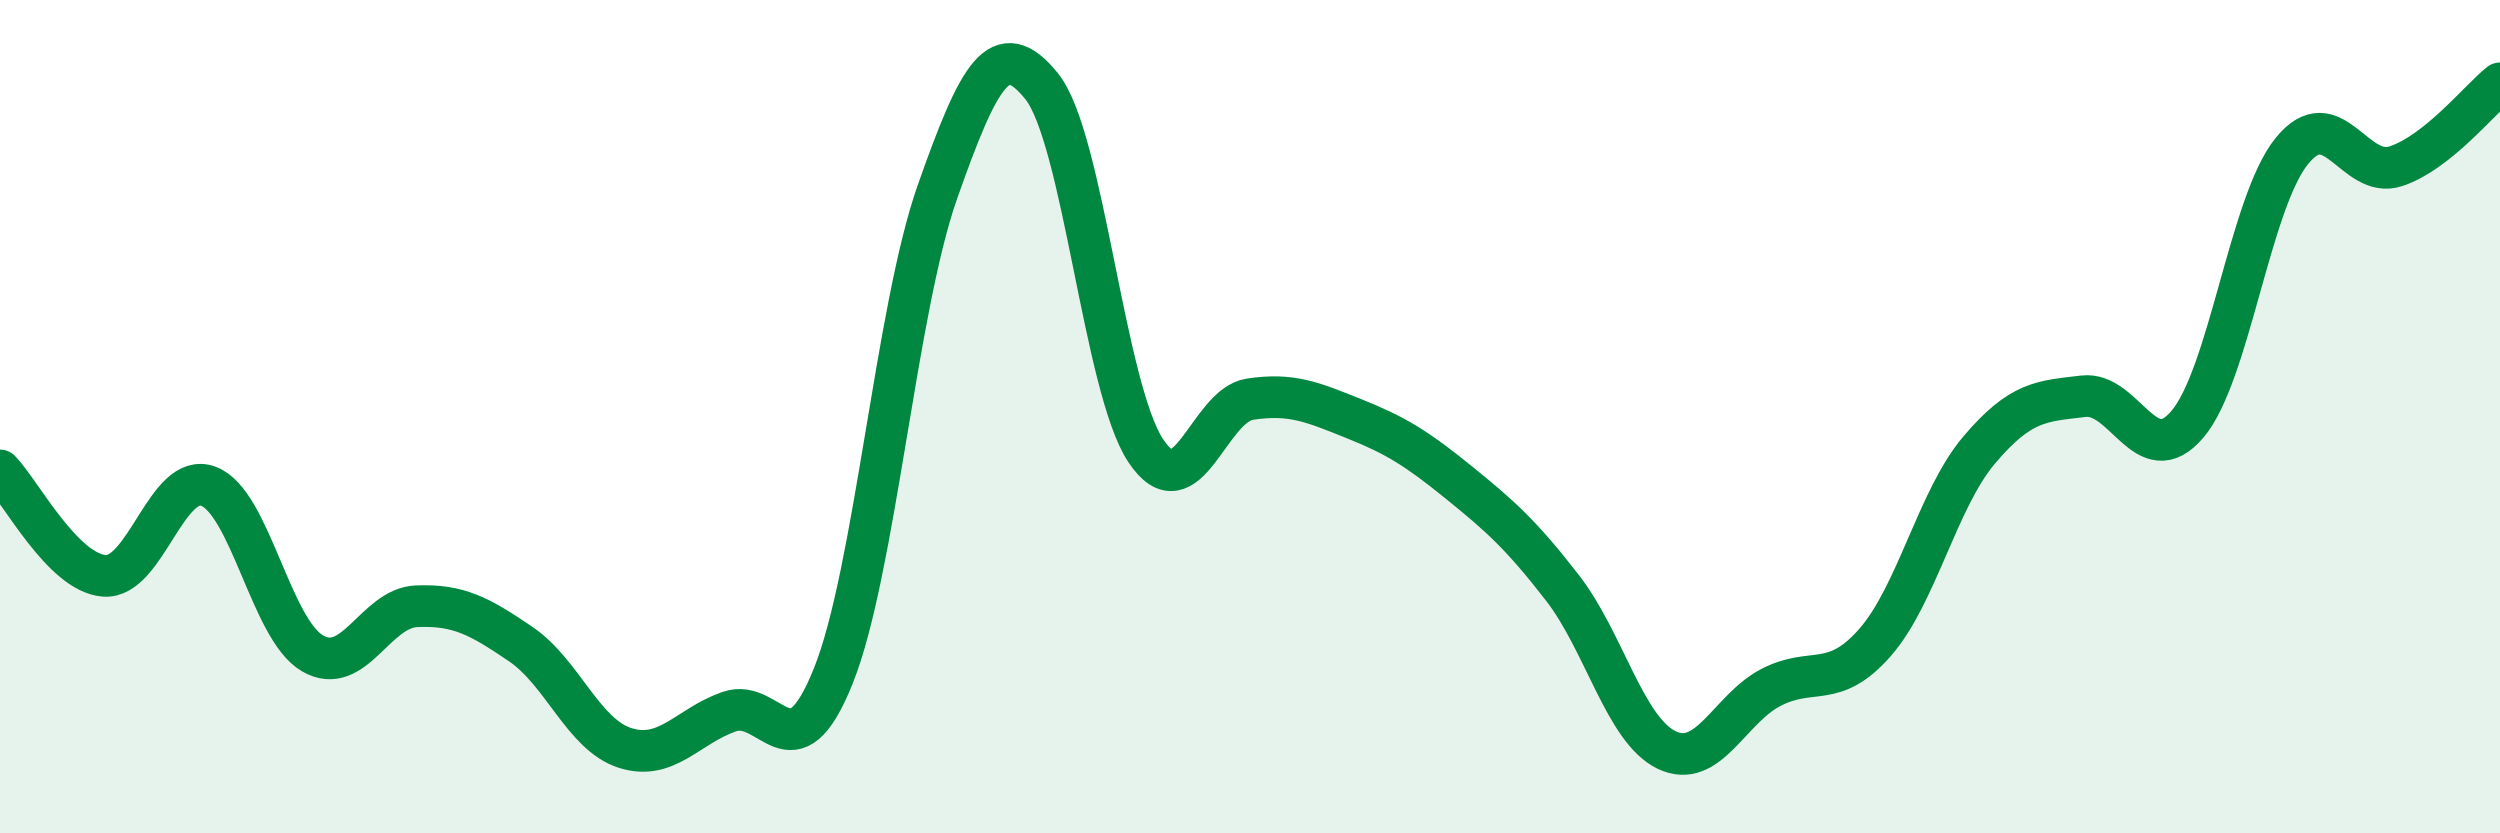
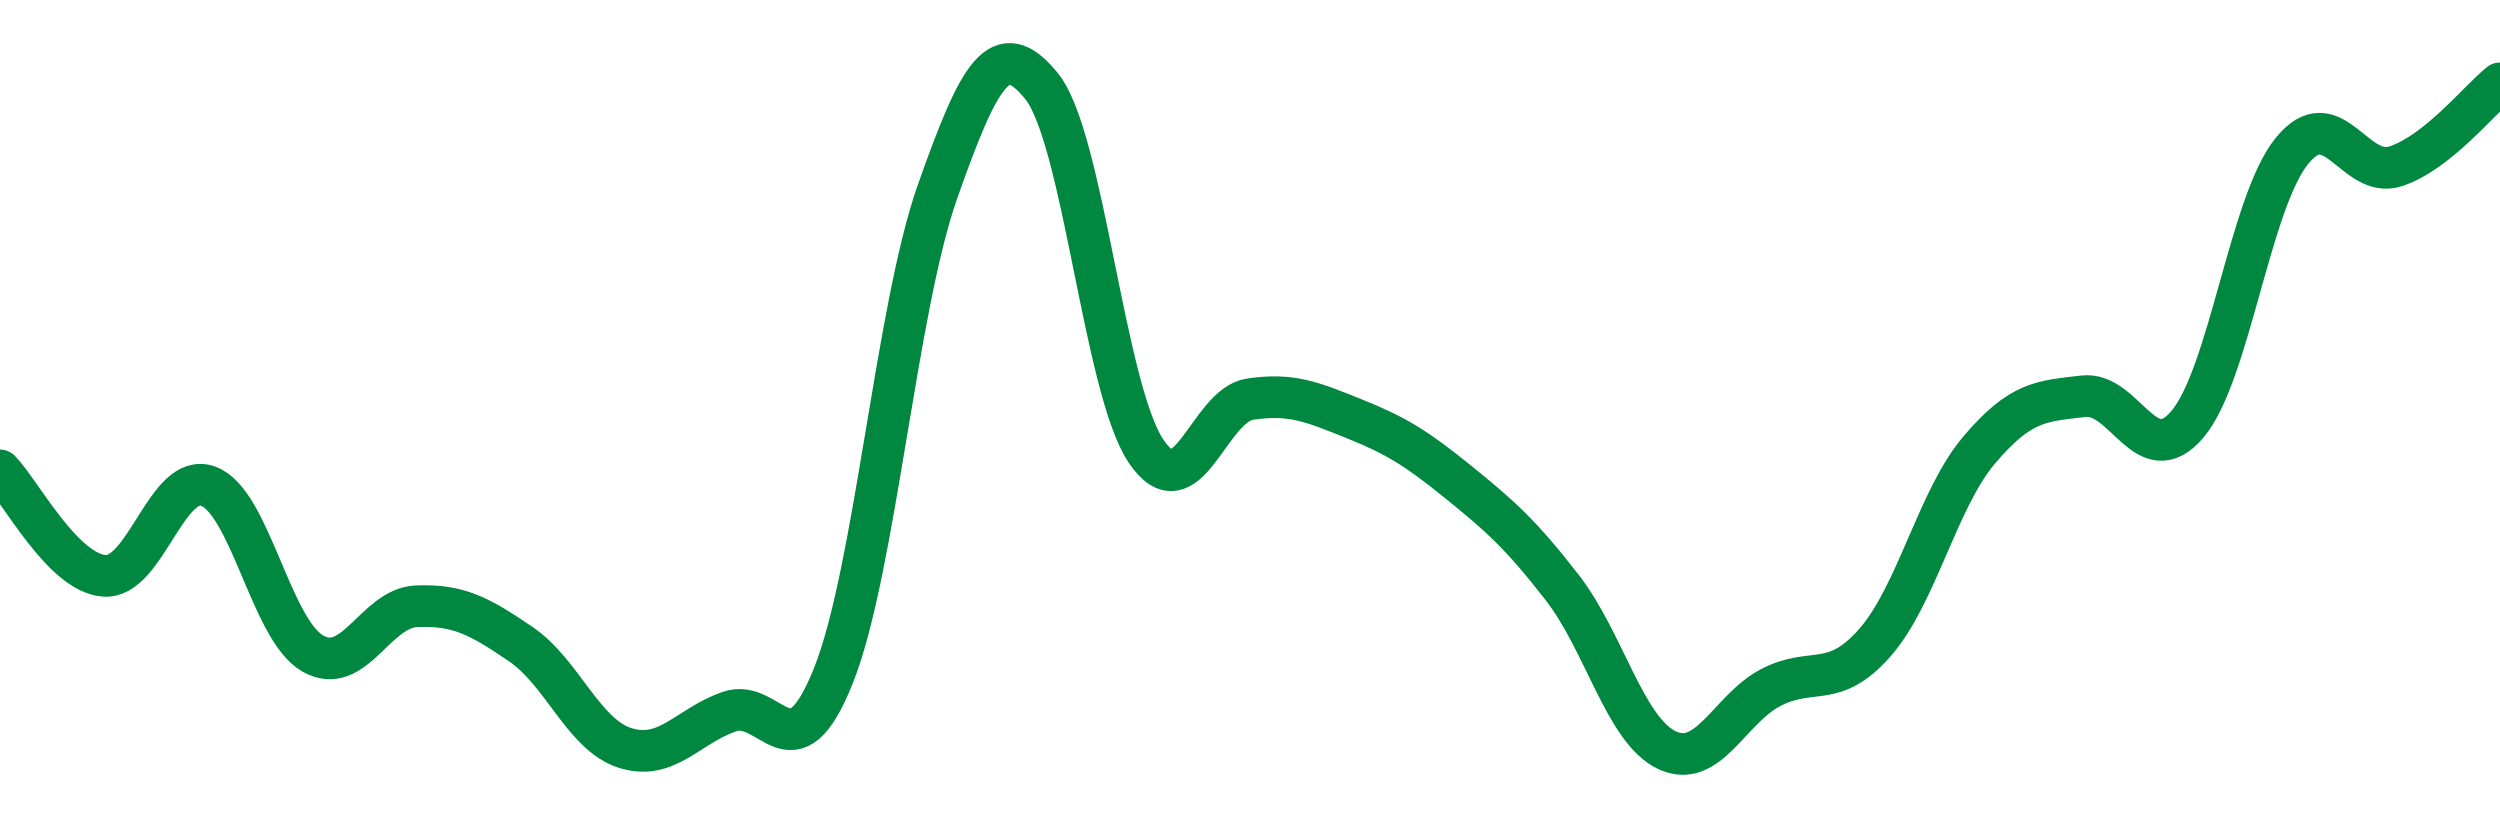
<svg xmlns="http://www.w3.org/2000/svg" width="60" height="20" viewBox="0 0 60 20">
-   <path d="M 0,11.29 C 0.5,11.8 1.5,13.74 2.5,13.82 C 3.5,13.9 4,11.3 5,11.67 C 6,12.04 6.5,15.1 7.5,15.68 C 8.5,16.26 9,14.59 10,14.55 C 11,14.51 11.5,14.78 12.5,15.46 C 13.5,16.14 14,17.63 15,17.95 C 16,18.27 16.5,17.43 17.5,17.08 C 18.5,16.73 19,18.72 20,16.22 C 21,13.72 21.5,7.43 22.5,4.6 C 23.5,1.77 24,0.83 25,2.07 C 26,3.31 26.5,9.32 27.5,10.82 C 28.5,12.32 29,9.73 30,9.58 C 31,9.43 31.5,9.65 32.5,10.05 C 33.5,10.45 34,10.76 35,11.57 C 36,12.38 36.5,12.82 37.5,14.11 C 38.5,15.4 39,17.52 40,18 C 41,18.48 41.5,17.02 42.5,16.5 C 43.5,15.98 44,16.56 45,15.42 C 46,14.28 46.5,11.98 47.5,10.8 C 48.5,9.62 49,9.63 50,9.51 C 51,9.39 51.5,11.36 52.5,10.18 C 53.5,9 54,4.87 55,3.63 C 56,2.39 56.5,4.32 57.5,3.99 C 58.5,3.66 59.5,2.4 60,2L60 20L0 20Z" fill="#008740" opacity="0.1" stroke-linecap="round" stroke-linejoin="round" />
  <path d="M 0,11.29 C 0.5,11.8 1.5,13.74 2.5,13.82 C 3.5,13.9 4,11.3 5,11.67 C 6,12.04 6.5,15.1 7.5,15.68 C 8.5,16.26 9,14.59 10,14.55 C 11,14.51 11.5,14.78 12.5,15.46 C 13.5,16.14 14,17.63 15,17.95 C 16,18.27 16.5,17.43 17.5,17.08 C 18.5,16.73 19,18.72 20,16.22 C 21,13.72 21.5,7.43 22.5,4.6 C 23.5,1.77 24,0.83 25,2.07 C 26,3.31 26.5,9.32 27.5,10.82 C 28.5,12.32 29,9.73 30,9.58 C 31,9.43 31.5,9.65 32.5,10.05 C 33.5,10.45 34,10.76 35,11.57 C 36,12.38 36.5,12.82 37.5,14.11 C 38.5,15.4 39,17.52 40,18 C 41,18.48 41.5,17.02 42.5,16.5 C 43.5,15.98 44,16.56 45,15.42 C 46,14.28 46.5,11.98 47.5,10.8 C 48.5,9.62 49,9.63 50,9.51 C 51,9.39 51.5,11.36 52.5,10.18 C 53.5,9 54,4.87 55,3.63 C 56,2.39 56.5,4.32 57.5,3.99 C 58.5,3.66 59.5,2.4 60,2" stroke="#008740" stroke-width="1" fill="none" stroke-linecap="round" stroke-linejoin="round" />
</svg>